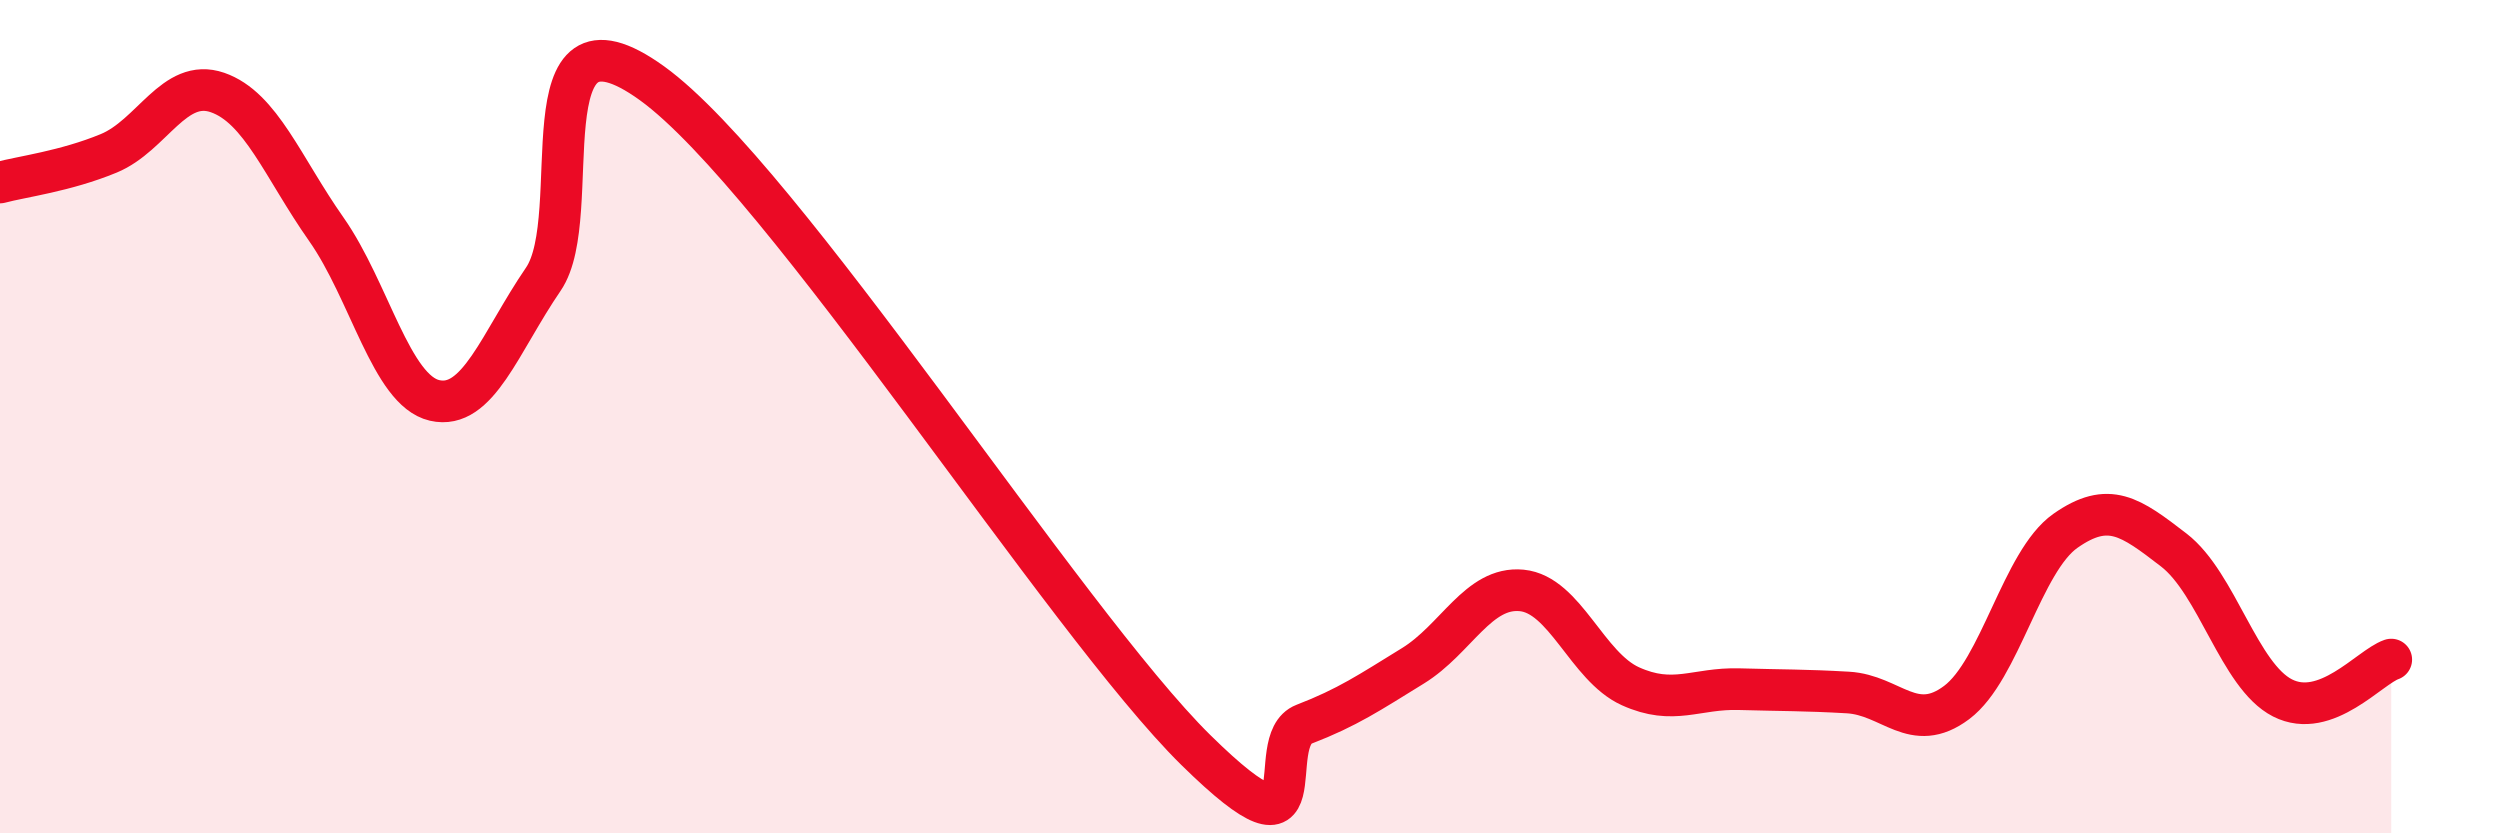
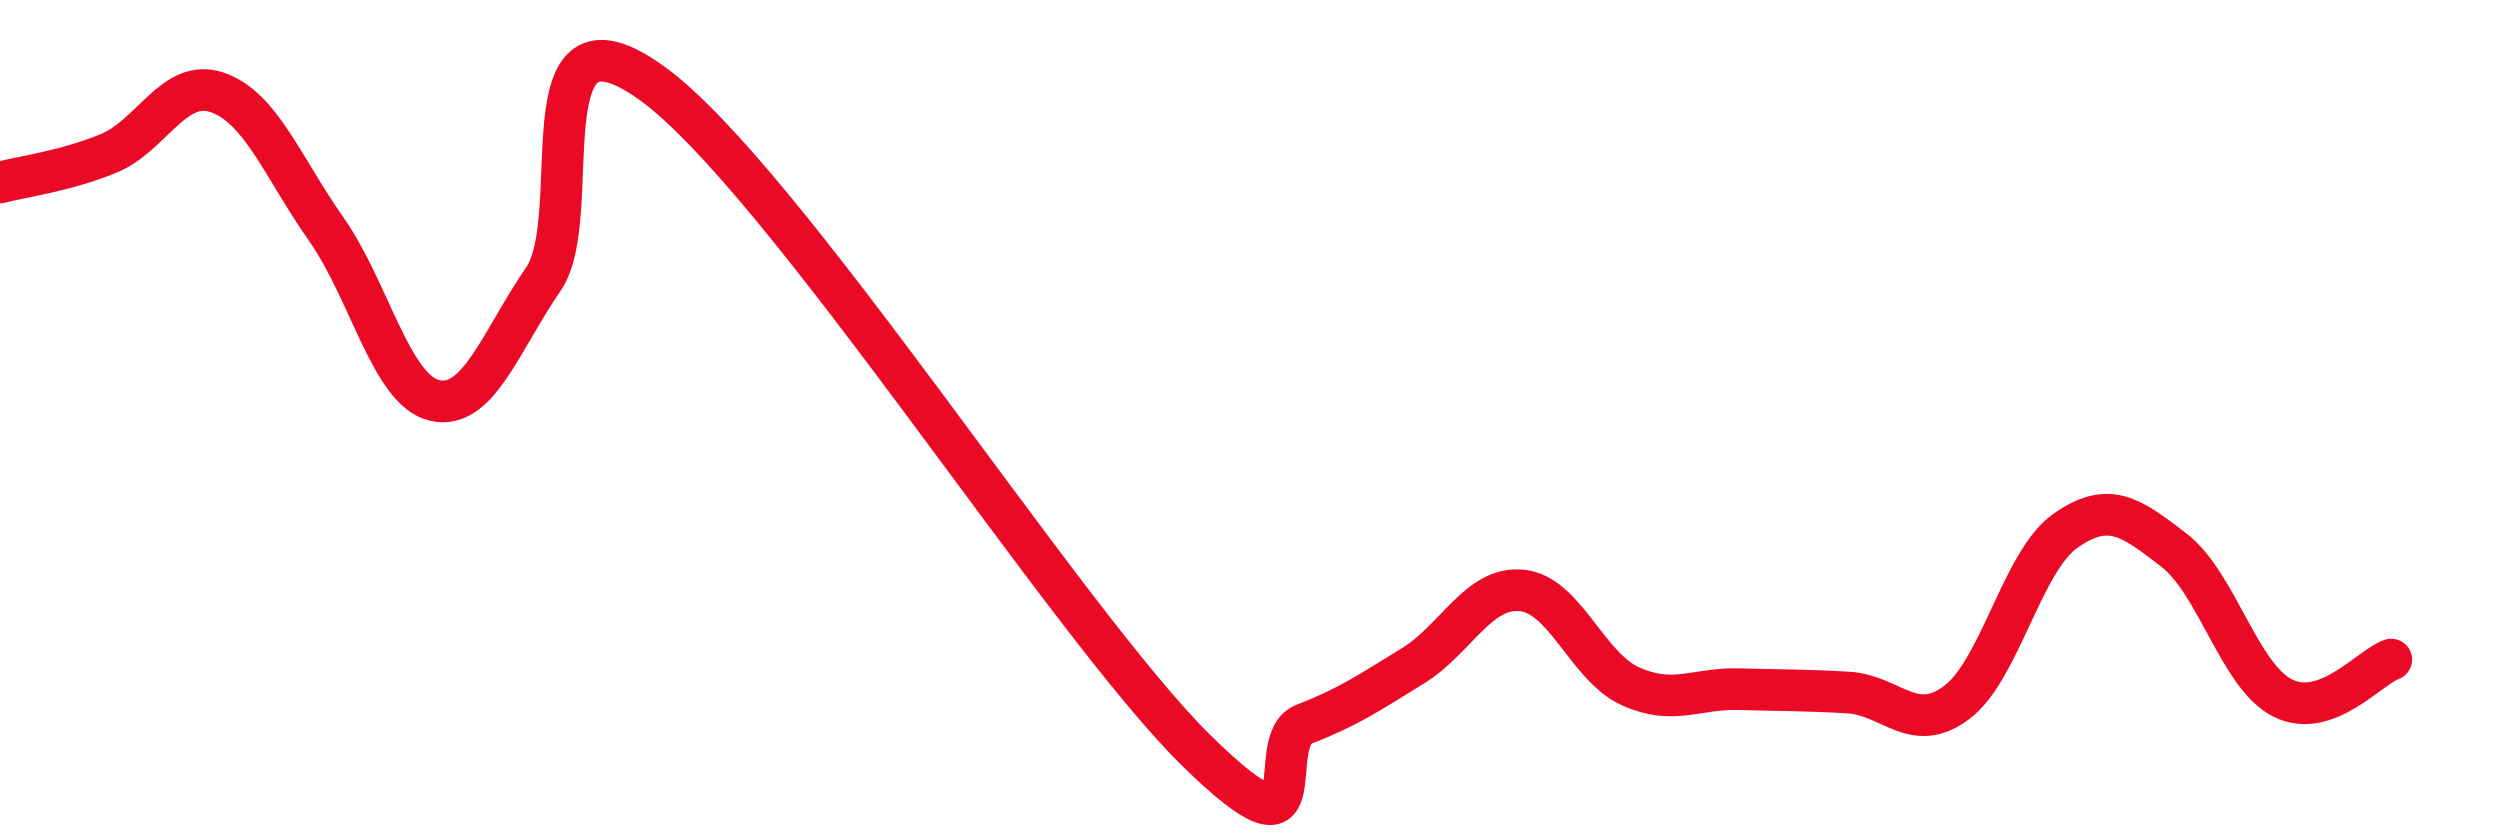
<svg xmlns="http://www.w3.org/2000/svg" width="60" height="20" viewBox="0 0 60 20">
-   <path d="M 0,4.38 C 0.52,4.24 1.57,4.11 2.61,3.68 C 3.65,3.25 4.18,1.86 5.22,2.22 C 6.26,2.58 6.79,4.02 7.83,5.5 C 8.87,6.98 9.39,9.37 10.43,9.61 C 11.47,9.85 12,8.22 13.04,6.7 C 14.08,5.18 12.52,-0.26 15.65,2 C 18.78,4.26 25.57,14.92 28.7,18 C 31.83,21.08 30.26,17.78 31.3,17.38 C 32.34,16.98 32.87,16.62 33.91,15.98 C 34.95,15.34 35.48,14.07 36.52,14.17 C 37.56,14.27 38.09,16 39.13,16.47 C 40.17,16.94 40.7,16.51 41.74,16.54 C 42.78,16.57 43.31,16.56 44.35,16.62 C 45.39,16.68 45.92,17.64 46.96,16.86 C 48,16.08 48.53,13.47 49.57,12.74 C 50.61,12.01 51.13,12.4 52.17,13.2 C 53.21,14 53.74,16.22 54.78,16.75 C 55.82,17.28 56.87,16.01 57.39,15.83L57.39 20L0 20Z" fill="#EB0A25" opacity="0.1" stroke-linecap="round" stroke-linejoin="round" />
  <path d="M 0,4.38 C 0.52,4.24 1.57,4.11 2.61,3.68 C 3.65,3.25 4.18,1.86 5.22,2.22 C 6.26,2.58 6.79,4.02 7.83,5.5 C 8.87,6.98 9.39,9.37 10.43,9.61 C 11.47,9.85 12,8.22 13.04,6.7 C 14.08,5.18 12.52,-0.26 15.65,2 C 18.78,4.26 25.57,14.92 28.7,18 C 31.83,21.08 30.26,17.78 31.3,17.38 C 32.34,16.98 32.87,16.62 33.91,15.98 C 34.95,15.34 35.48,14.07 36.52,14.17 C 37.56,14.27 38.09,16 39.13,16.47 C 40.17,16.94 40.7,16.51 41.74,16.54 C 42.78,16.57 43.31,16.56 44.35,16.62 C 45.39,16.68 45.92,17.64 46.96,16.86 C 48,16.08 48.53,13.47 49.57,12.74 C 50.61,12.01 51.13,12.4 52.17,13.2 C 53.21,14 53.74,16.22 54.78,16.75 C 55.82,17.28 56.87,16.01 57.39,15.83" stroke="#EB0A25" stroke-width="1" fill="none" stroke-linecap="round" stroke-linejoin="round" />
</svg>